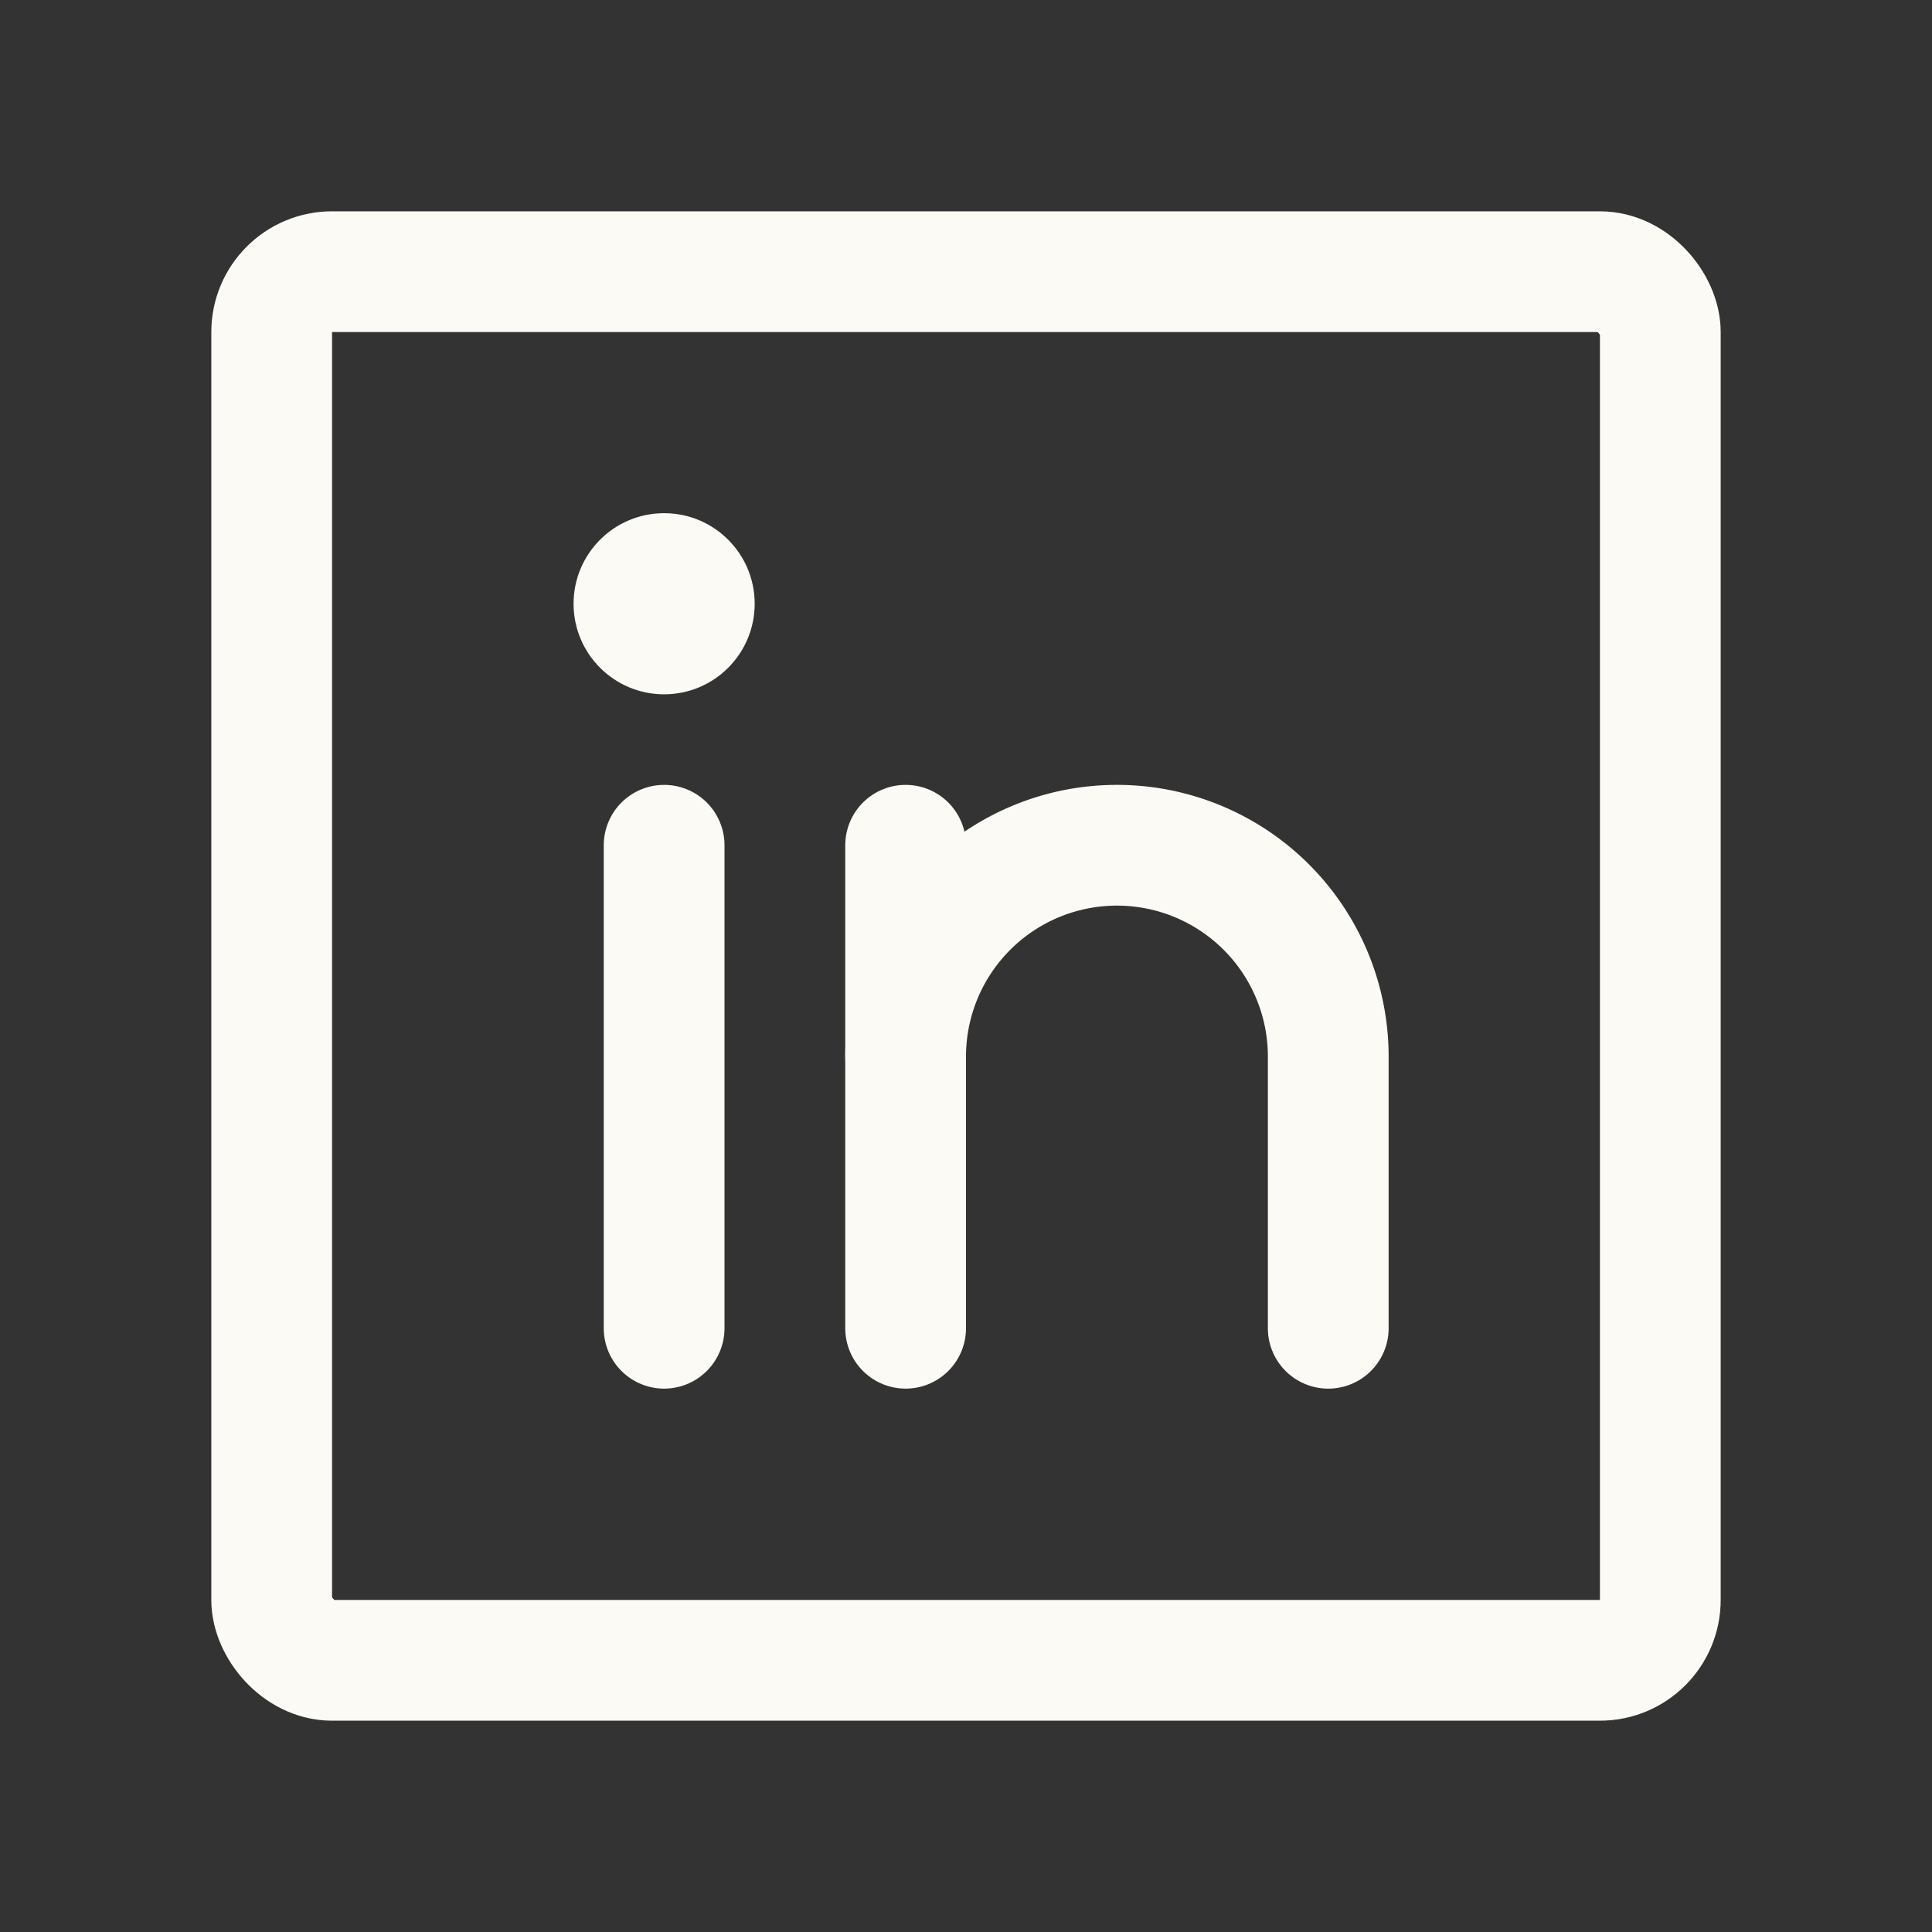
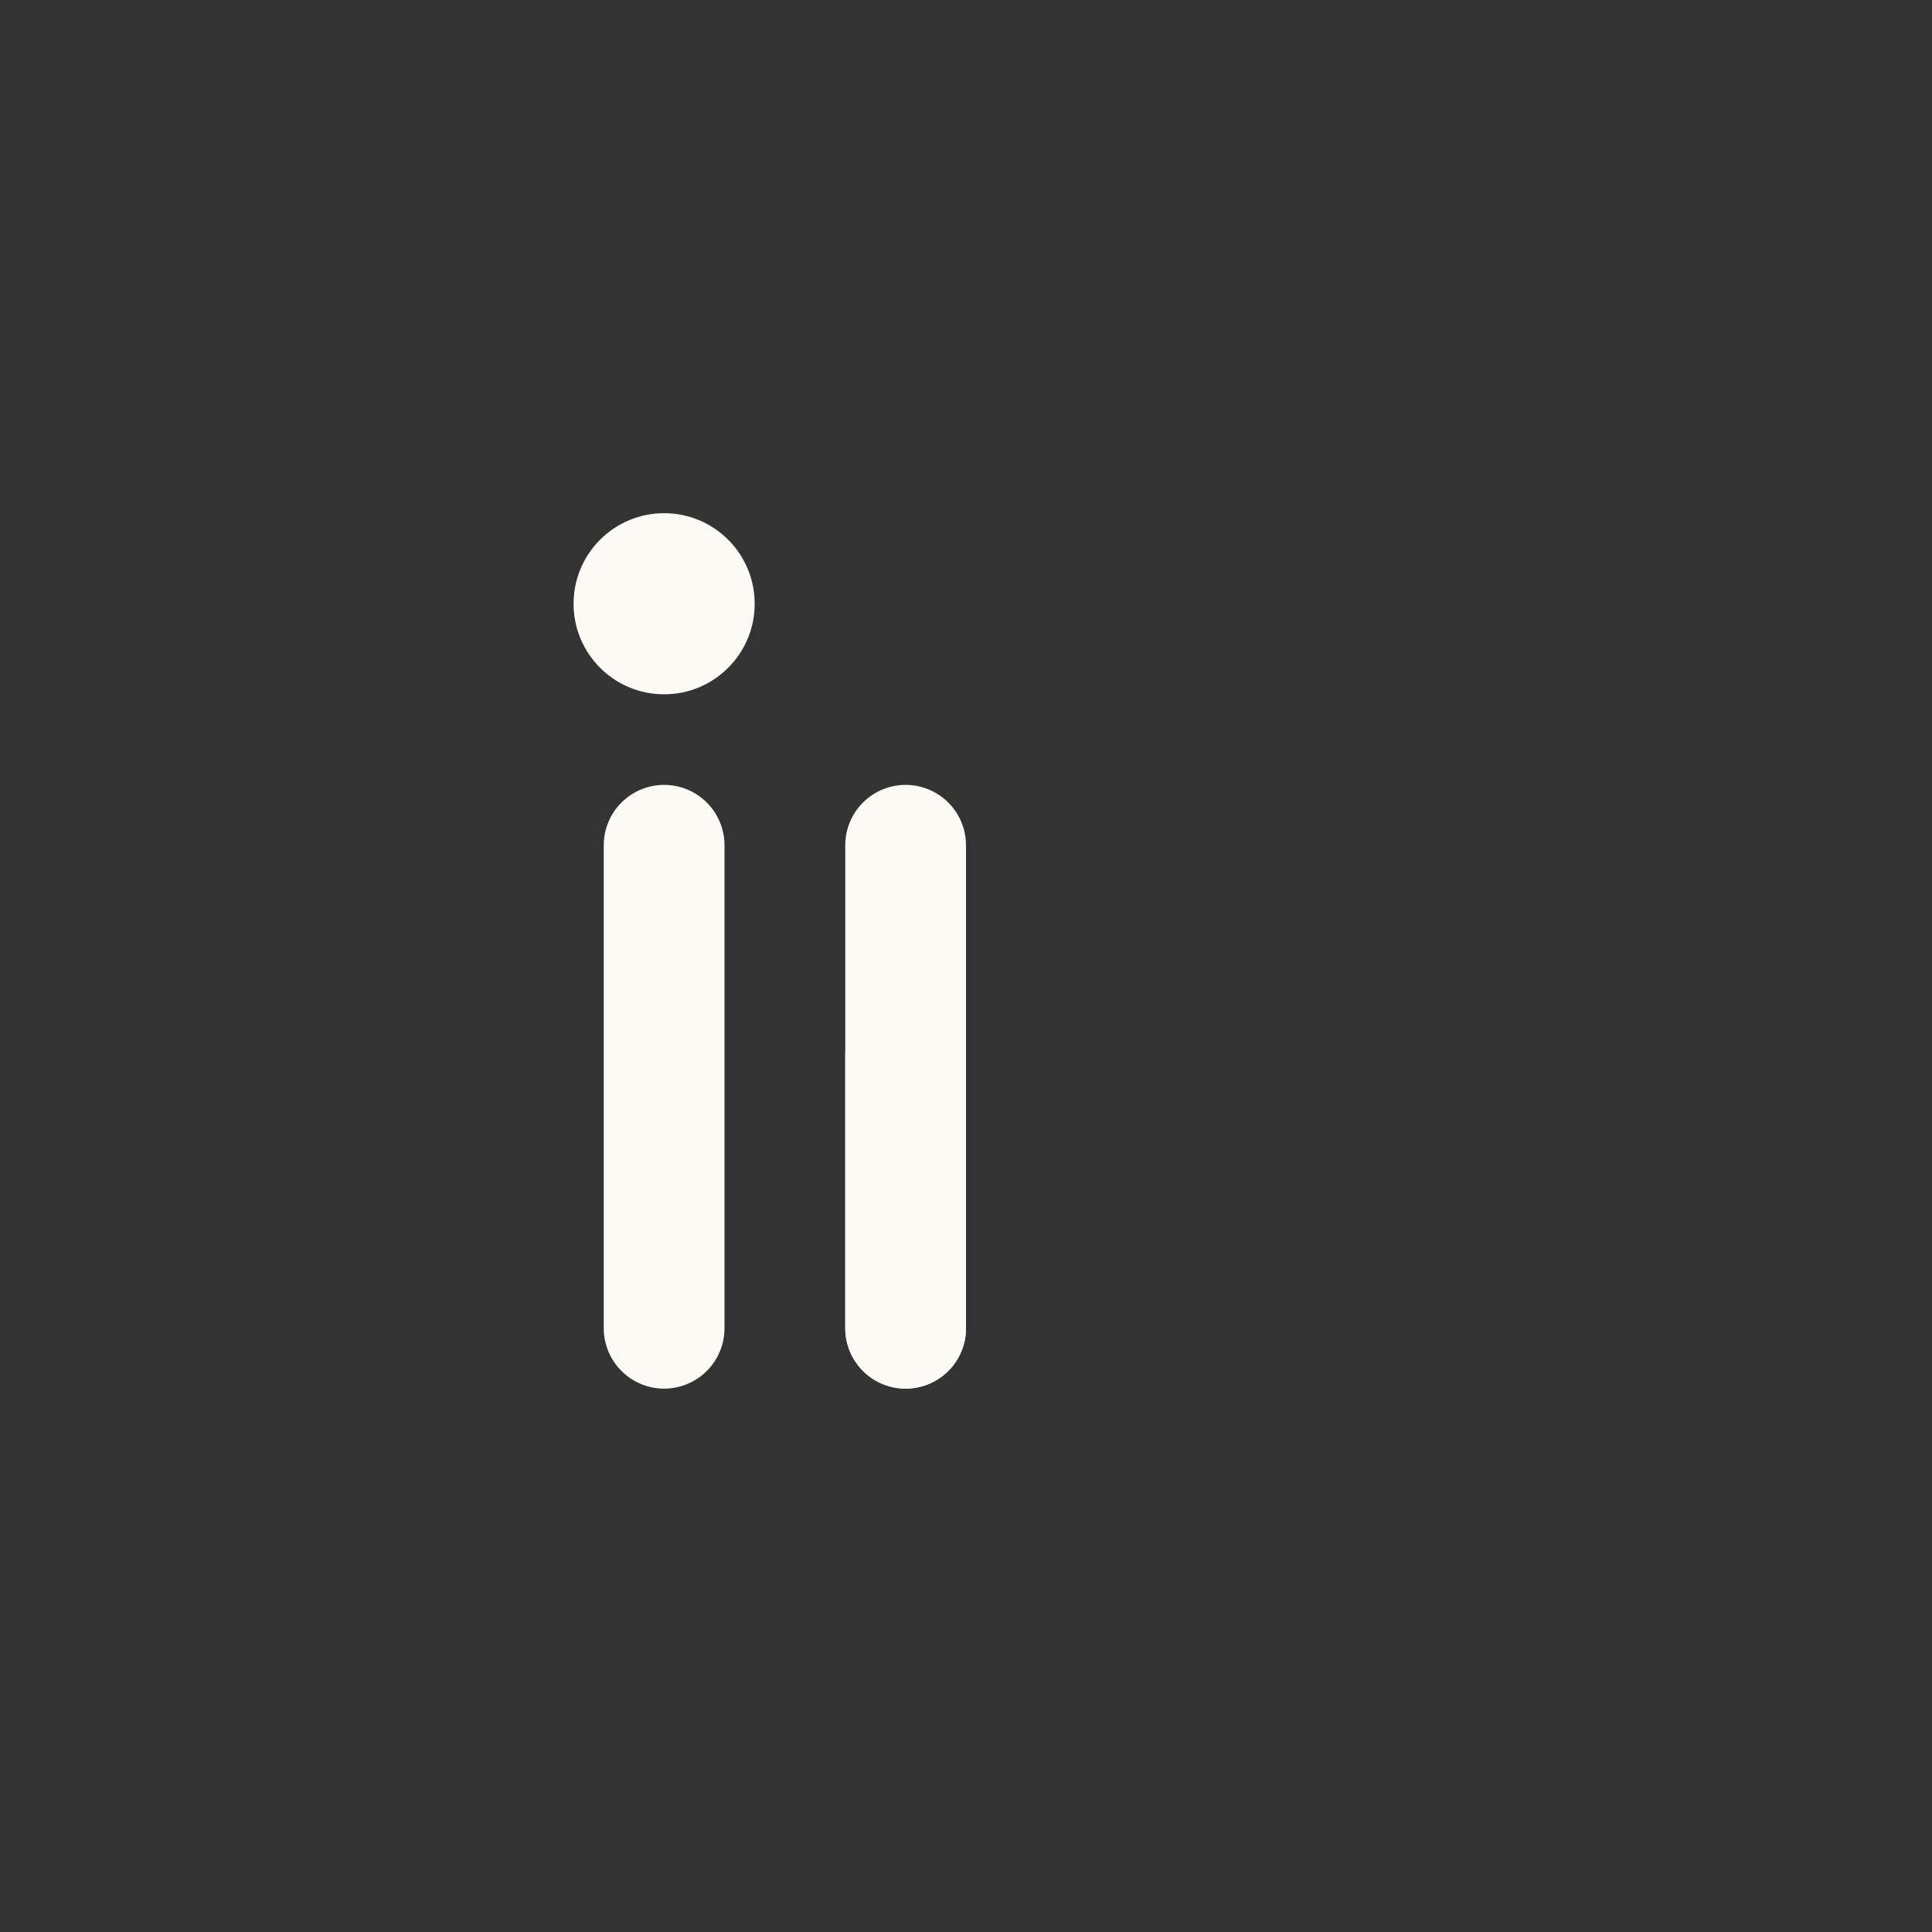
<svg xmlns="http://www.w3.org/2000/svg" viewBox="0 0 256 256" focusable="false" color="rgb(252, 250, 244) /* {&quot;name&quot;:&quot;Cream&quot;} */" style="user-select: none; width: 100%; height: 100%; display: inline-block; fill: rgb(252, 250, 244) ; flex-shrink: 0; cursor: auto;">
  <rect x="0" y="0" width="256" height="256" fill="#333333" stroke="none" />
  <g color="rgb(252, 250, 244) /* {&quot;name&quot;:&quot;Cream&quot;} */" weight="regular">
-     <rect x="36" y="36" width="184" height="184" rx="8" fill="none" stroke="rgb(252, 250, 244) /* {&quot;name&quot;:&quot;Cream&quot;} */" stroke-linecap="round" stroke-linejoin="round" stroke-width="16" />
    <line x1="120" y1="112" x2="120" y2="176" fill="none" stroke="rgb(252, 250, 244) /* {&quot;name&quot;:&quot;Cream&quot;} */" stroke-linecap="round" stroke-linejoin="round" stroke-width="16" />
    <line x1="88" y1="112" x2="88" y2="176" fill="none" stroke="rgb(252, 250, 244) /* {&quot;name&quot;:&quot;Cream&quot;} */" stroke-linecap="round" stroke-linejoin="round" stroke-width="16" />
-     <path d="M120,140a28,28,0,0,1,56,0v36" fill="none" stroke="rgb(252, 250, 244) /* {&quot;name&quot;:&quot;Cream&quot;} */" stroke-linecap="round" stroke-linejoin="round" stroke-width="16" />
+     <path d="M120,140v36" fill="none" stroke="rgb(252, 250, 244) /* {&quot;name&quot;:&quot;Cream&quot;} */" stroke-linecap="round" stroke-linejoin="round" stroke-width="16" />
    <circle cx="88" cy="80" r="12" />
  </g>
</svg>